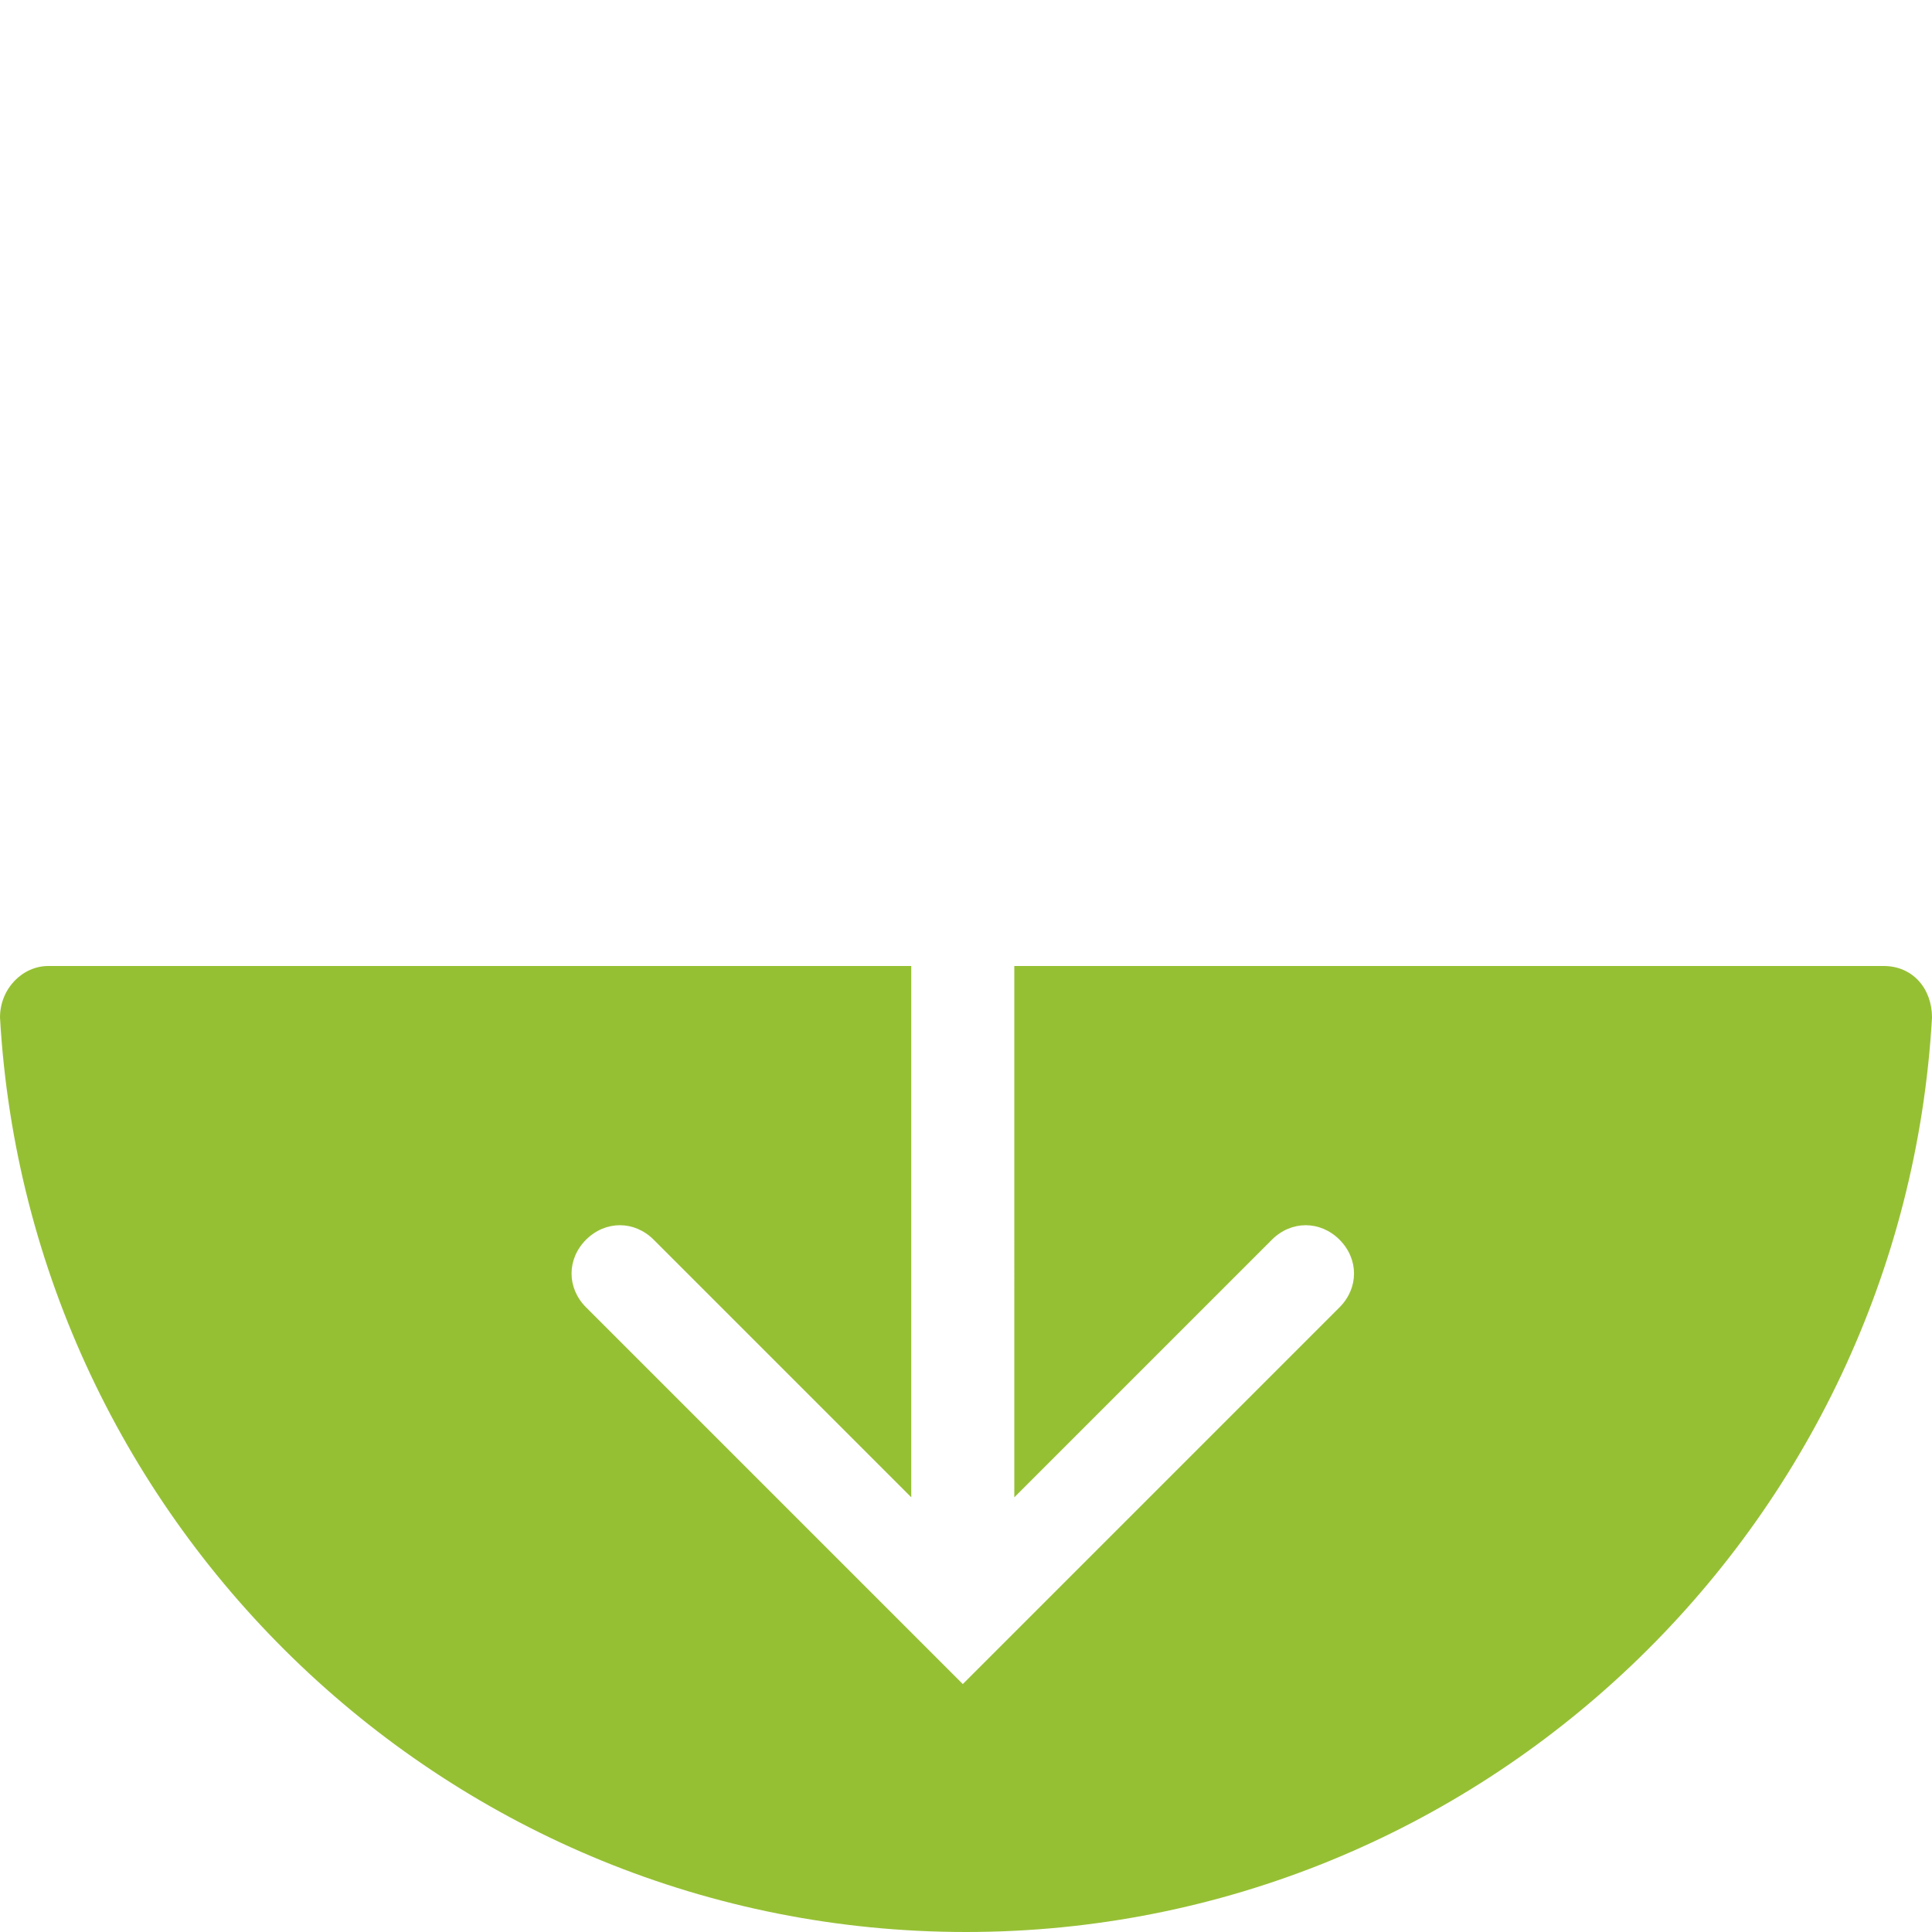
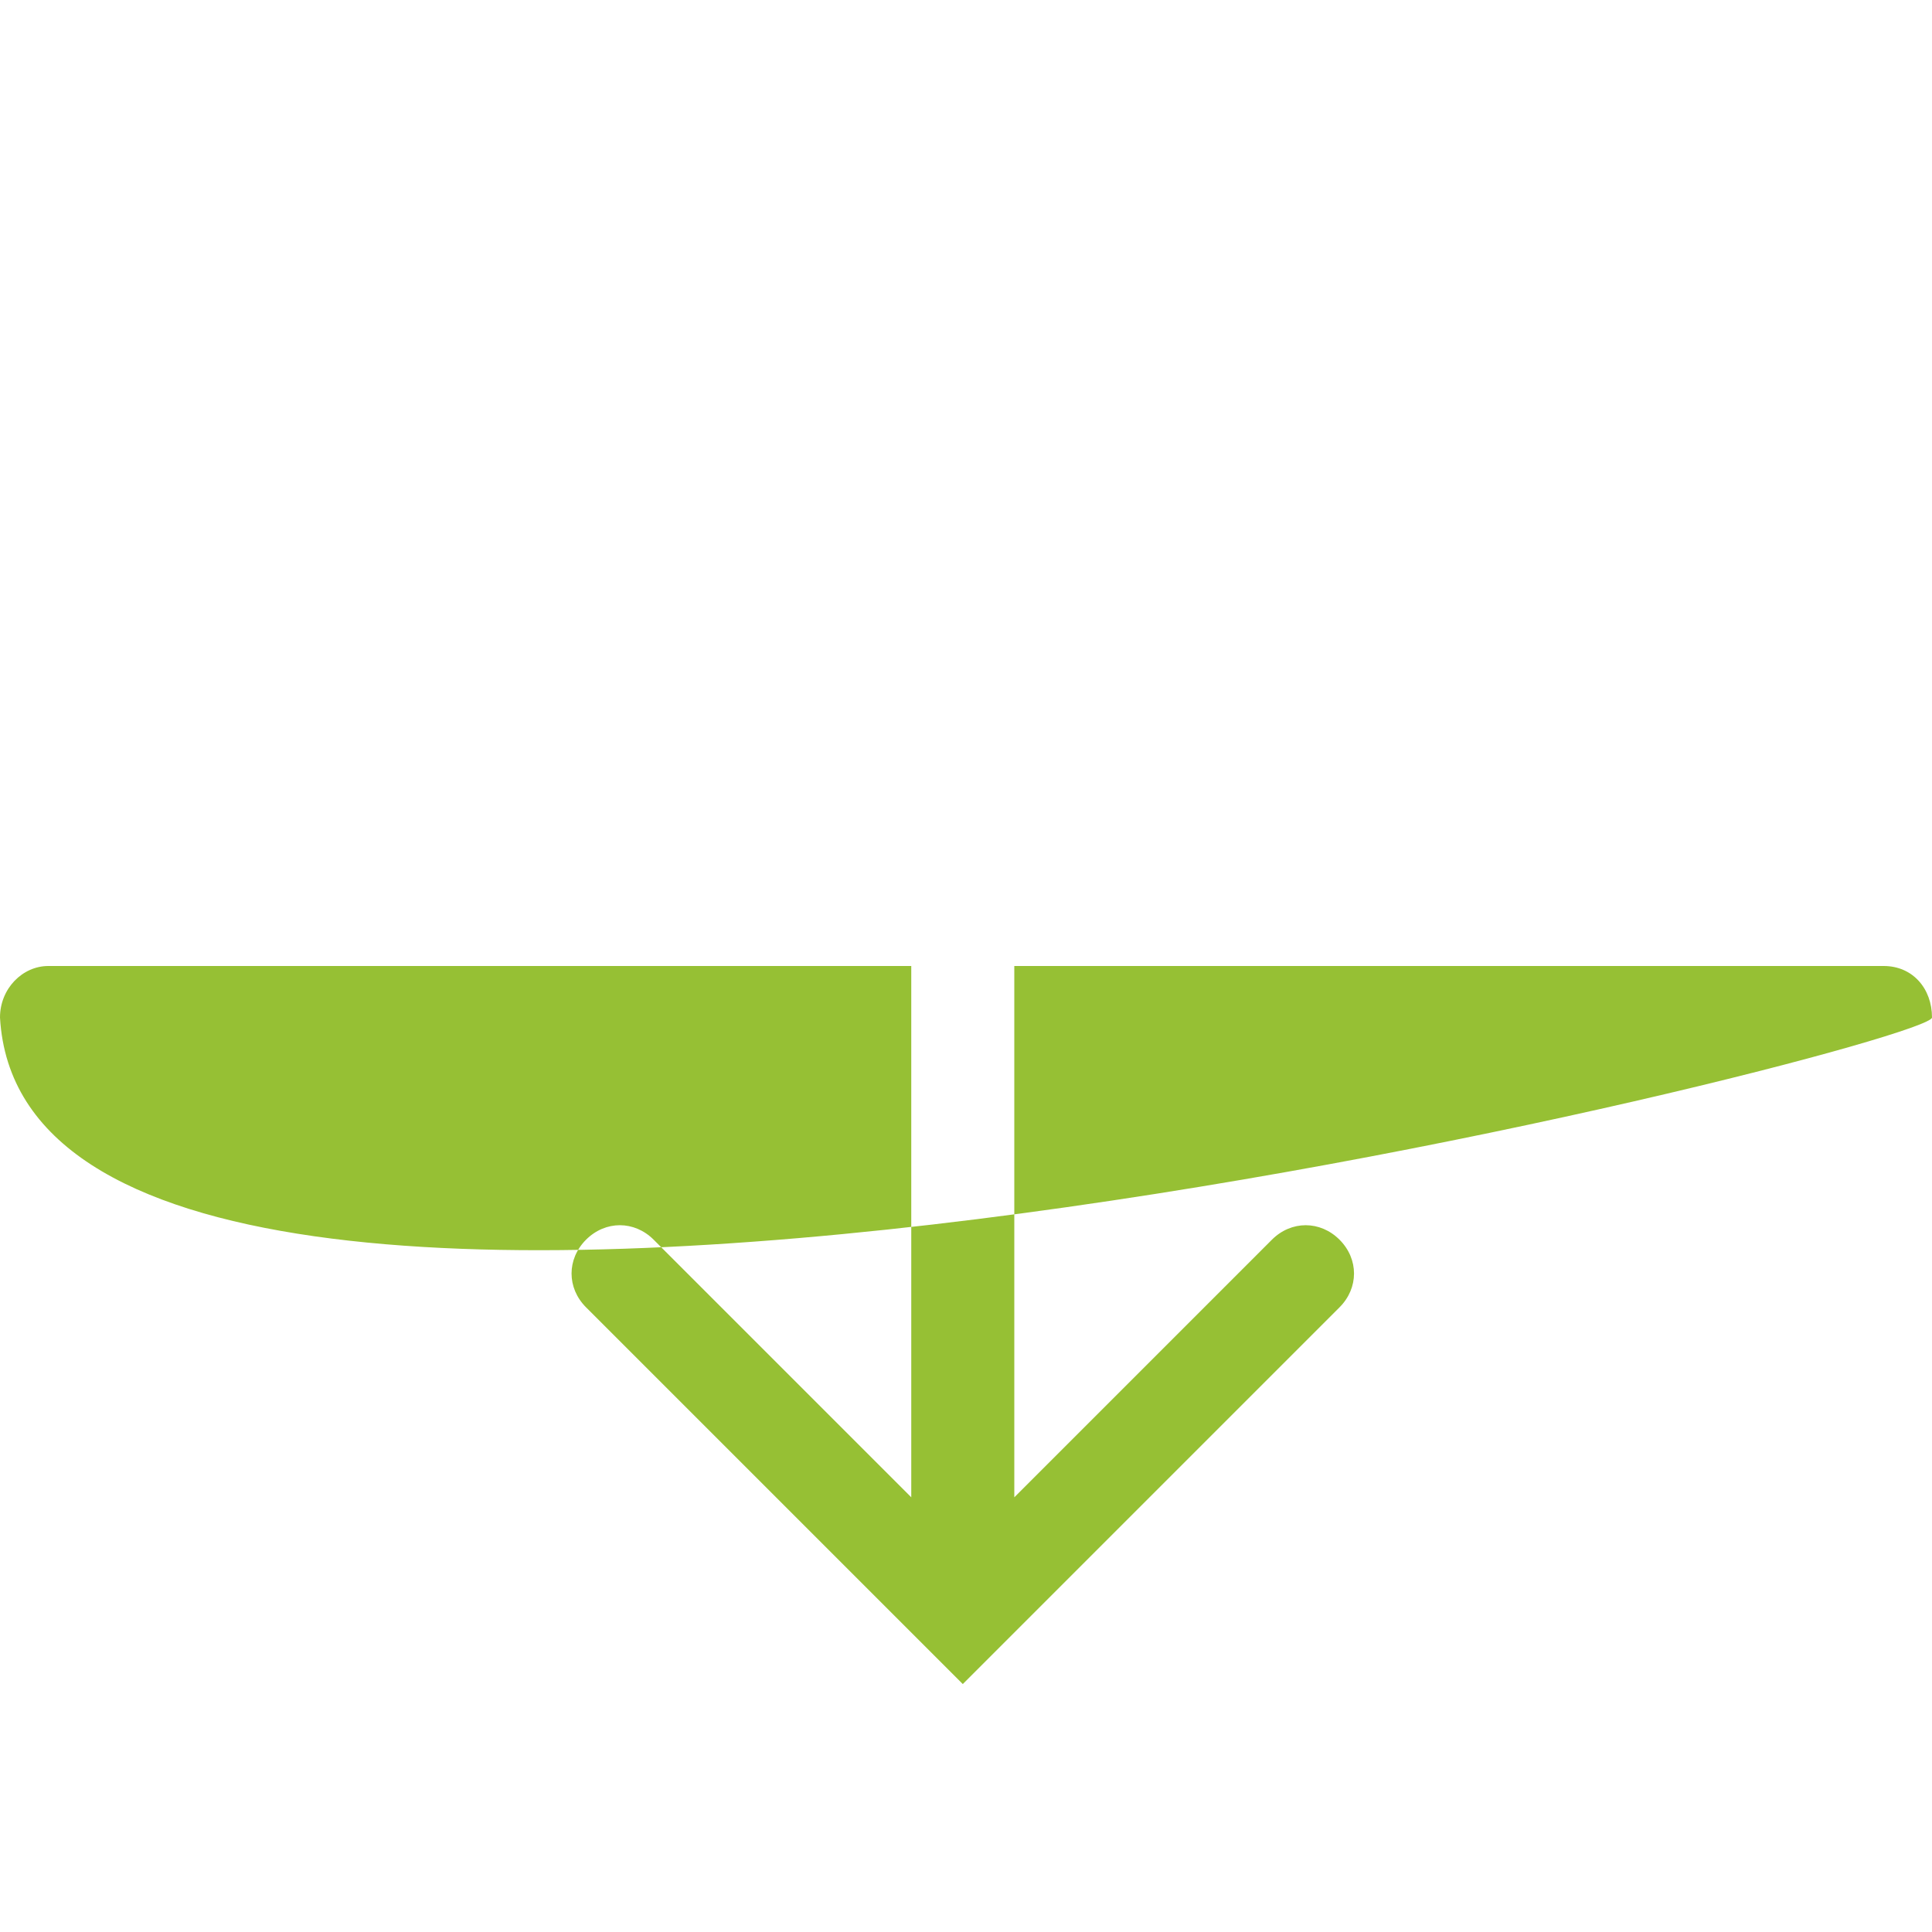
<svg xmlns="http://www.w3.org/2000/svg" version="1.1" id="Laag_1" x="0px" y="0px" viewBox="0 0 60 60" style="enable-background:new 0 0 60 60;" xml:space="preserve">
  <style type="text/css">
	.st0{fill-rule:evenodd;clip-rule:evenodd;fill:#96C034;}
</style>
-   <path class="st0" d="M58.5,30c0.9,0,1.5,0.7,1.5,1.6C59.1,47.4,46,60,30,60S0.9,47.4,0,31.6C0,30.7,0.7,30,1.5,30h26.8v16.5l-8-8  c-0.6-0.6-1.5-0.6-2.1,0l0,0c-0.6,0.6-0.6,1.5,0,2.1l11.7,11.7l11.7-11.7c0.6-0.6,0.6-1.5,0-2.1l0,0c-0.6-0.6-1.5-0.6-2.1,0l-8,8V30  H58.5z" />
+   <path class="st0" d="M58.5,30c0.9,0,1.5,0.7,1.5,1.6S0.9,47.4,0,31.6C0,30.7,0.7,30,1.5,30h26.8v16.5l-8-8  c-0.6-0.6-1.5-0.6-2.1,0l0,0c-0.6,0.6-0.6,1.5,0,2.1l11.7,11.7l11.7-11.7c0.6-0.6,0.6-1.5,0-2.1l0,0c-0.6-0.6-1.5-0.6-2.1,0l-8,8V30  H58.5z" />
</svg>